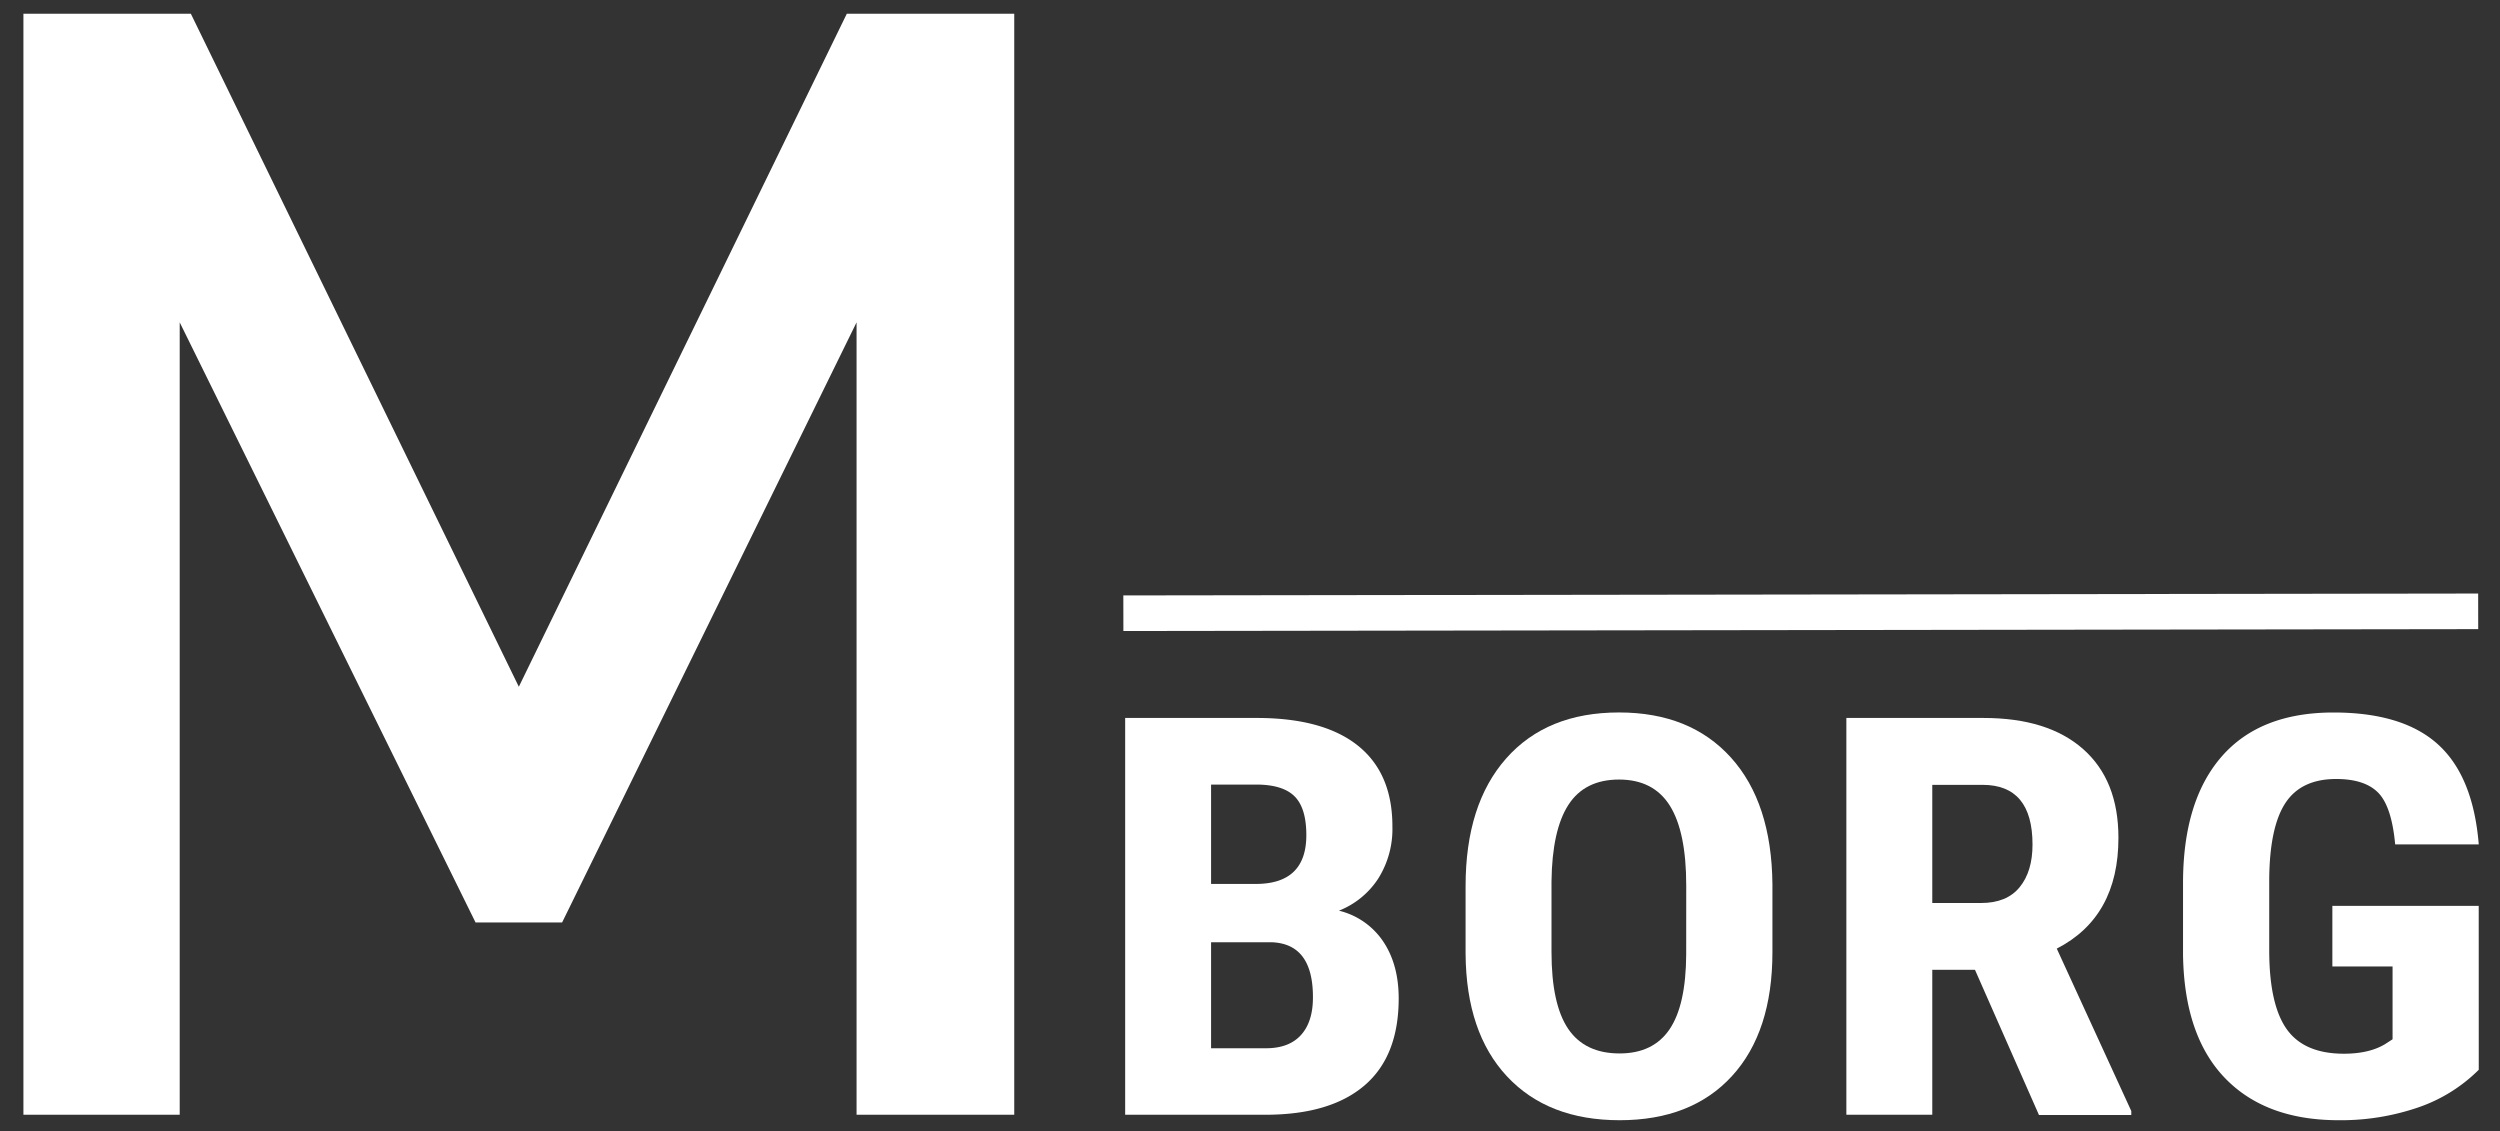
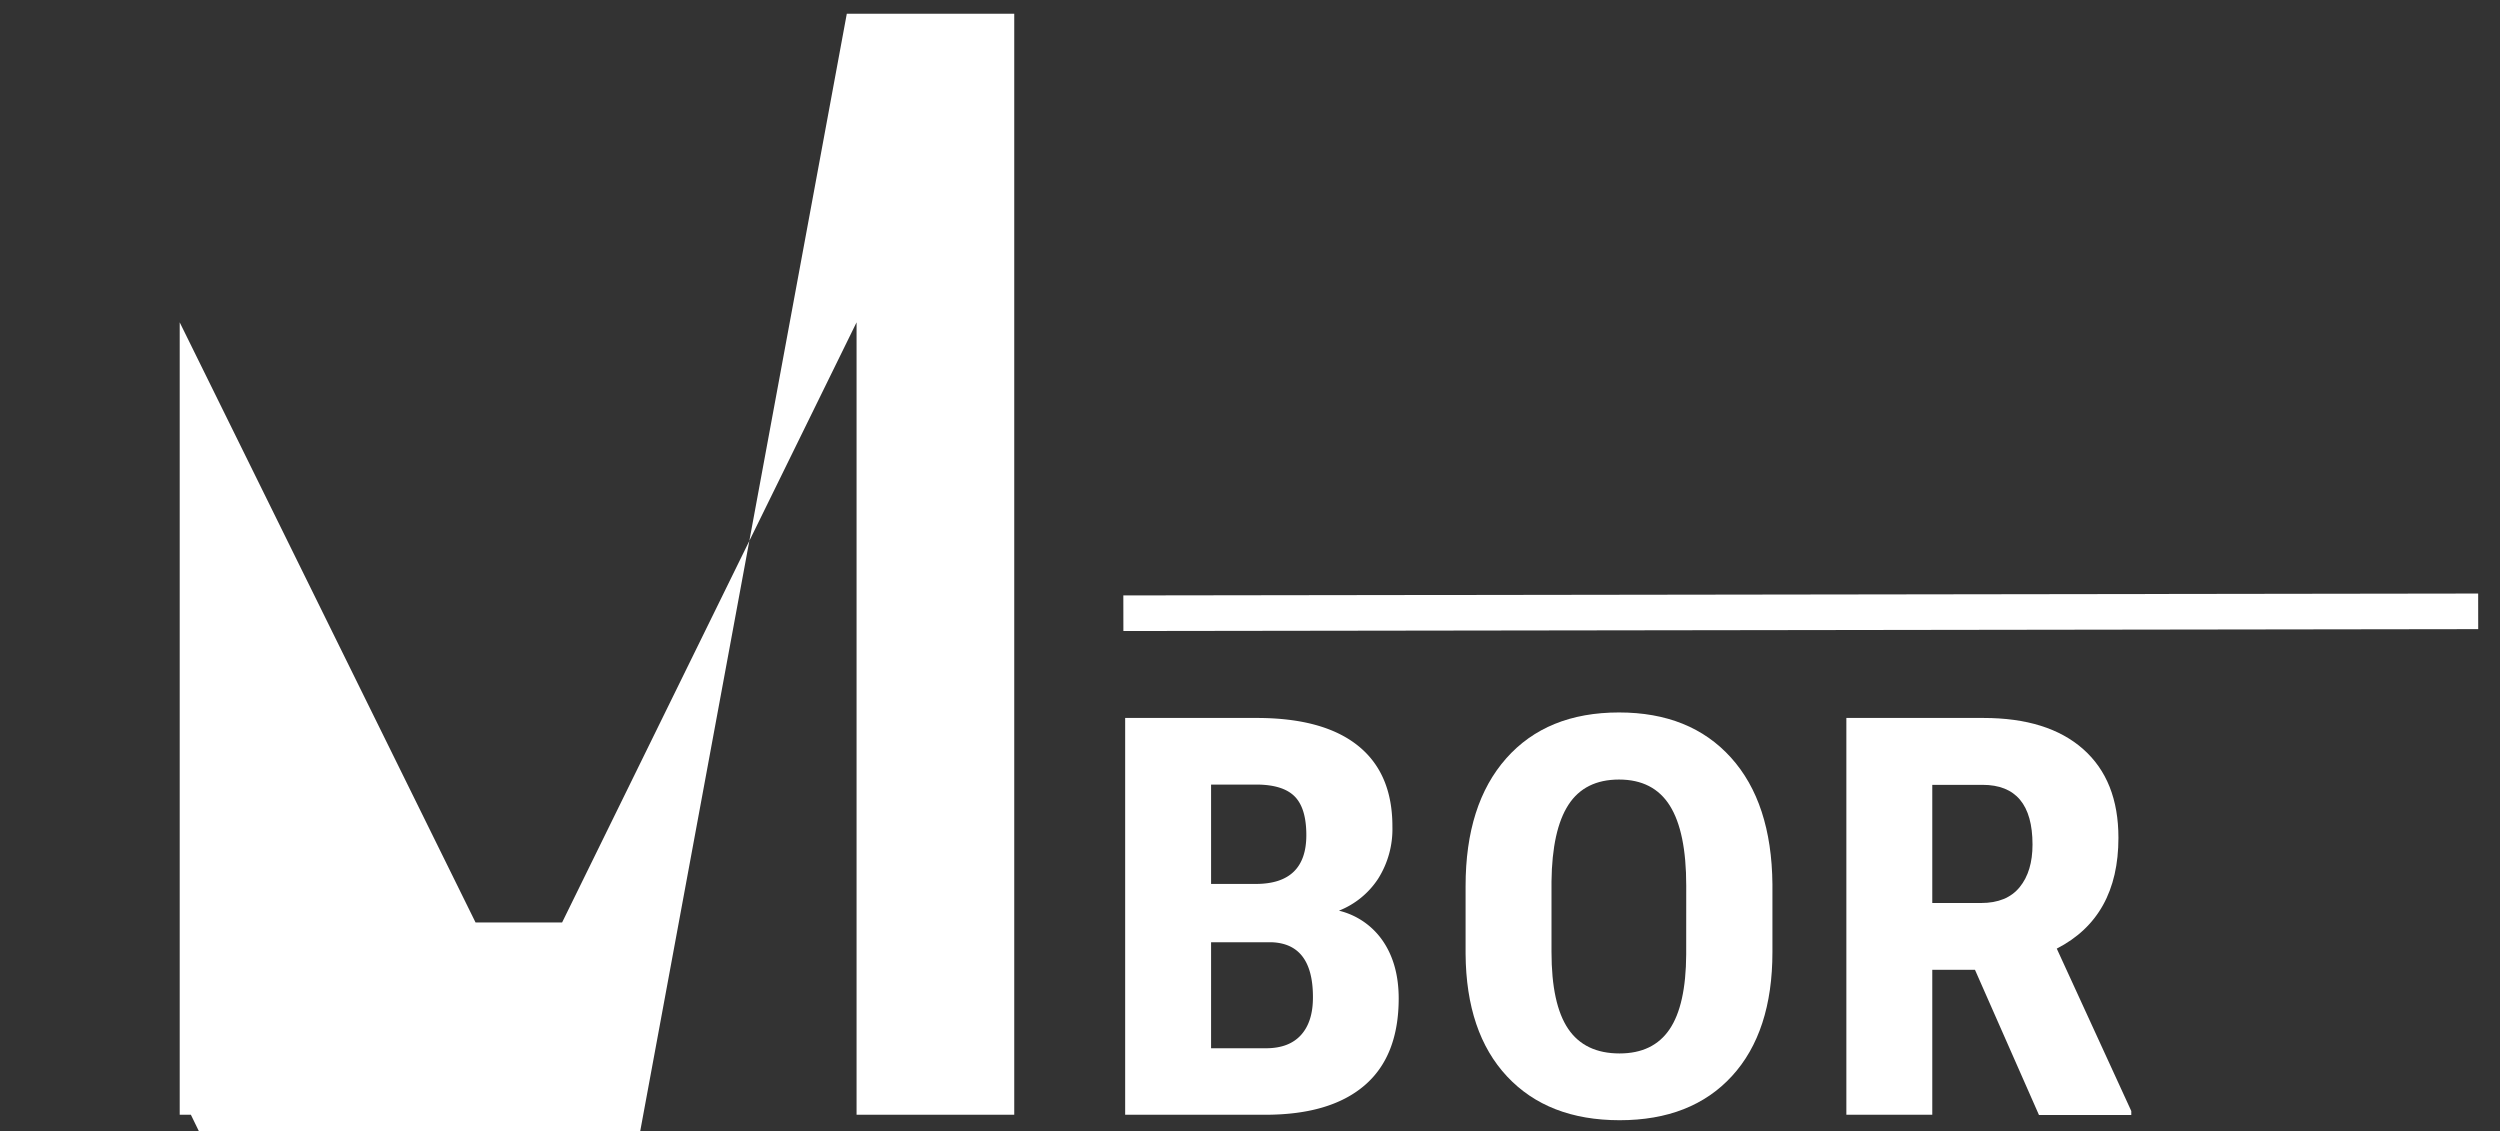
<svg xmlns="http://www.w3.org/2000/svg" id="Layer_1" data-name="Layer 1" viewBox="0 0 632 286">
  <rect x="0" y="0" width="632" height="286" fill="#333333" stroke="none" />
  <defs>
    <style>.cls-1{fill:#fff;}</style>
  </defs>
-   <path class="cls-1" d="M216.54,281.8V81.49L142.1,233.2H120.22L45.43,81.49V281.8H5.92V3.48H48.25l82.91,170.13L214.07,3.48H256.4V281.8Z" />
+   <path class="cls-1" d="M216.54,281.8V81.49L142.1,233.2H120.22L45.43,81.49V281.8H5.92H48.25l82.91,170.13L214.07,3.48H256.4V281.8Z" />
  <path class="cls-1" d="M284.44,281.81V181.5h33.24q16.85,0,25.6,7T352,209a23.47,23.47,0,0,1-3.62,13.16,21.08,21.08,0,0,1-9.9,8.06A18.77,18.77,0,0,1,349.67,238q3.91,5.82,3.92,14.37,0,14.6-8.61,22t-24.93,7.44Zm21.72-58.35h11.3q12.78,0,12.78-12.34,0-6.81-2.95-9.78t-9.61-3H306.16Zm0,14.74V265h13.89q5.83,0,8.86-3.37t3-9.58q0-13.5-10.49-13.85Z" />
  <path class="cls-1" d="M448.07,240.68q0,20.19-10.23,31.35t-28.4,11.16q-18.1,0-28.45-11.06t-10.49-31V224q0-20.67,10.27-32.28t28.52-11.61q18,0,28.29,11.4t10.49,32Zm-21.79-16.81q0-13.58-4.14-20.19t-12.85-6.61q-8.64,0-12.78,6.37t-4.29,19.4v17.84q0,13.17,4.21,19.4t13,6.23q8.49,0,12.63-6.1t4.21-18.91Z" />
  <path class="cls-1" d="M499.27,245.16H488.48v36.65H466.76V181.5h34.65q16.32,0,25.23,7.89t8.9,22.42q0,20-15.59,28l18.84,41.06v1H515.45Zm-10.79-16.88h12.34q6.49,0,9.75-4t3.25-10.78q0-15.09-12.63-15.09H488.48Z" />
-   <path class="cls-1" d="M626.63,270.44a40,40,0,0,1-15.4,9.55,60.16,60.16,0,0,1-20,3.2q-18.54,0-28.81-10.71T551.87,241.3V223.25q0-20.73,9.71-31.93t28.33-11.2q17.51,0,26.41,8.06t10.31,25.29H605.5q-.88-9.58-4.28-13.06t-10.64-3.48q-8.79,0-12.78,6T573.66,222V240.2q0,13.71,4.4,19.94t14.44,6.24q6.42,0,10.42-2.41l1.92-1.24v-18.4H589.62V229h37Z" />
  <rect class="cls-1" x="284" y="150.25" width="342.5" height="9" transform="translate(-0.23 0.67) rotate(-0.08)" />
</svg>